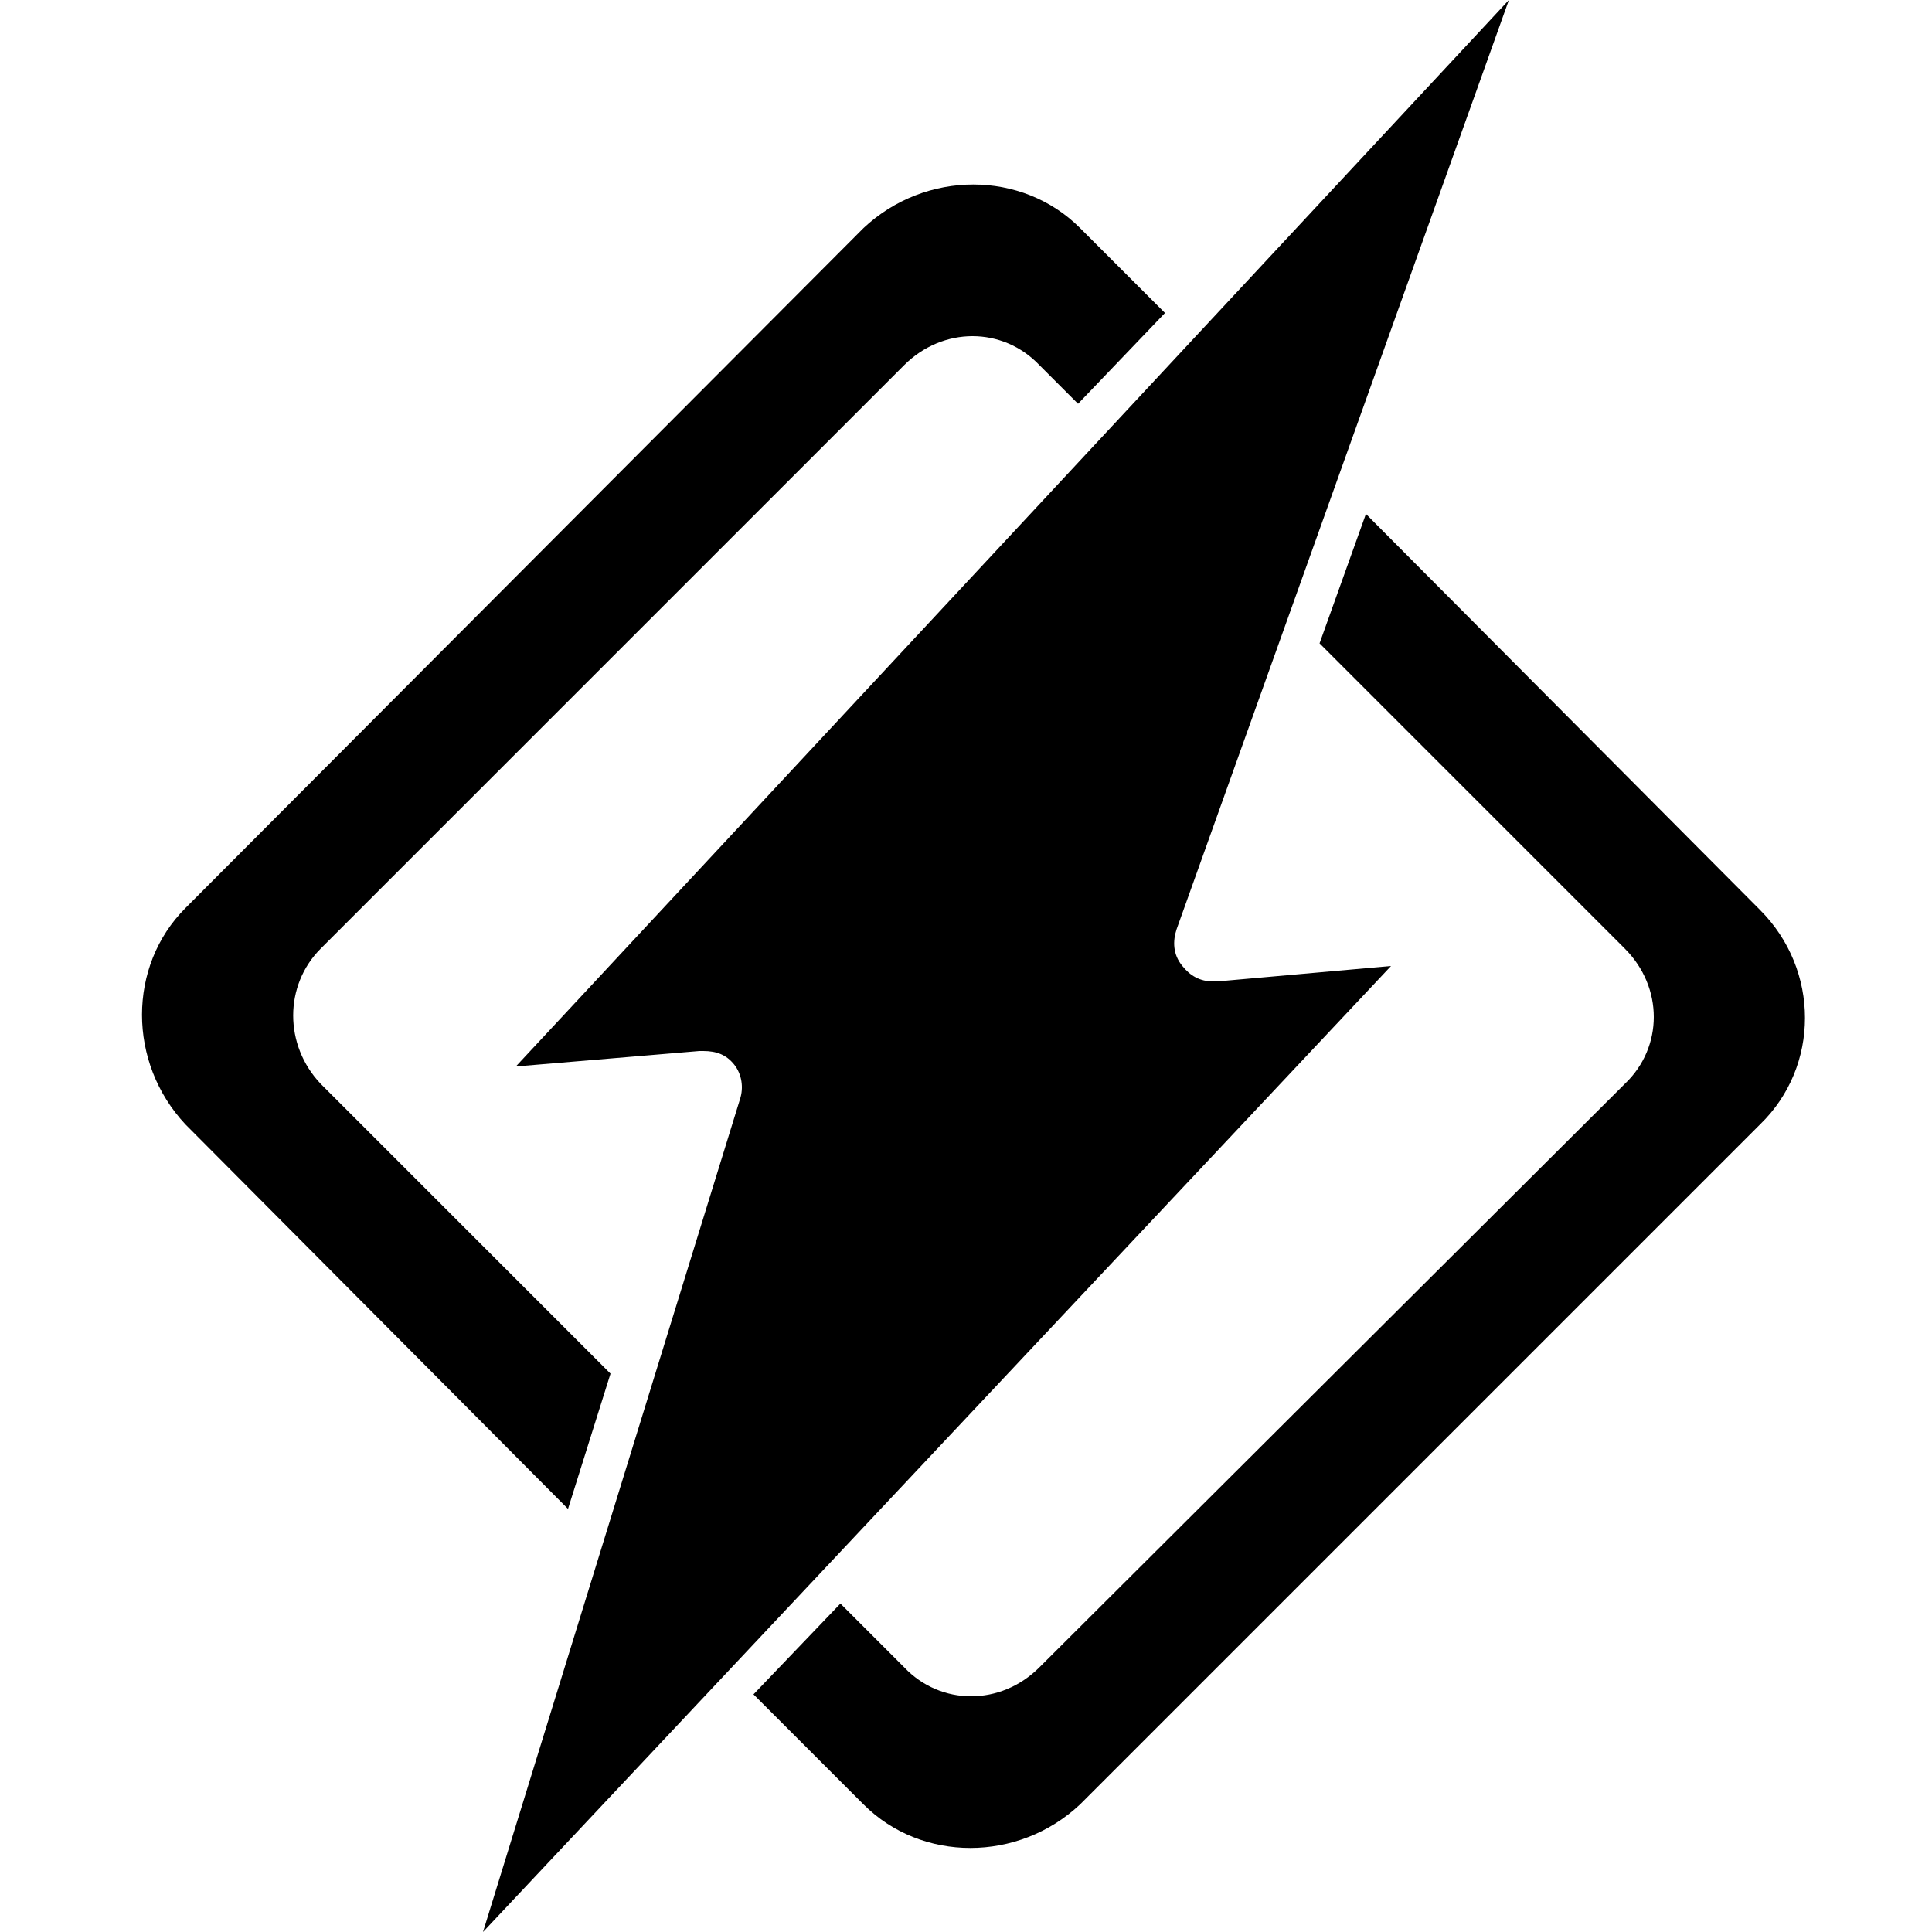
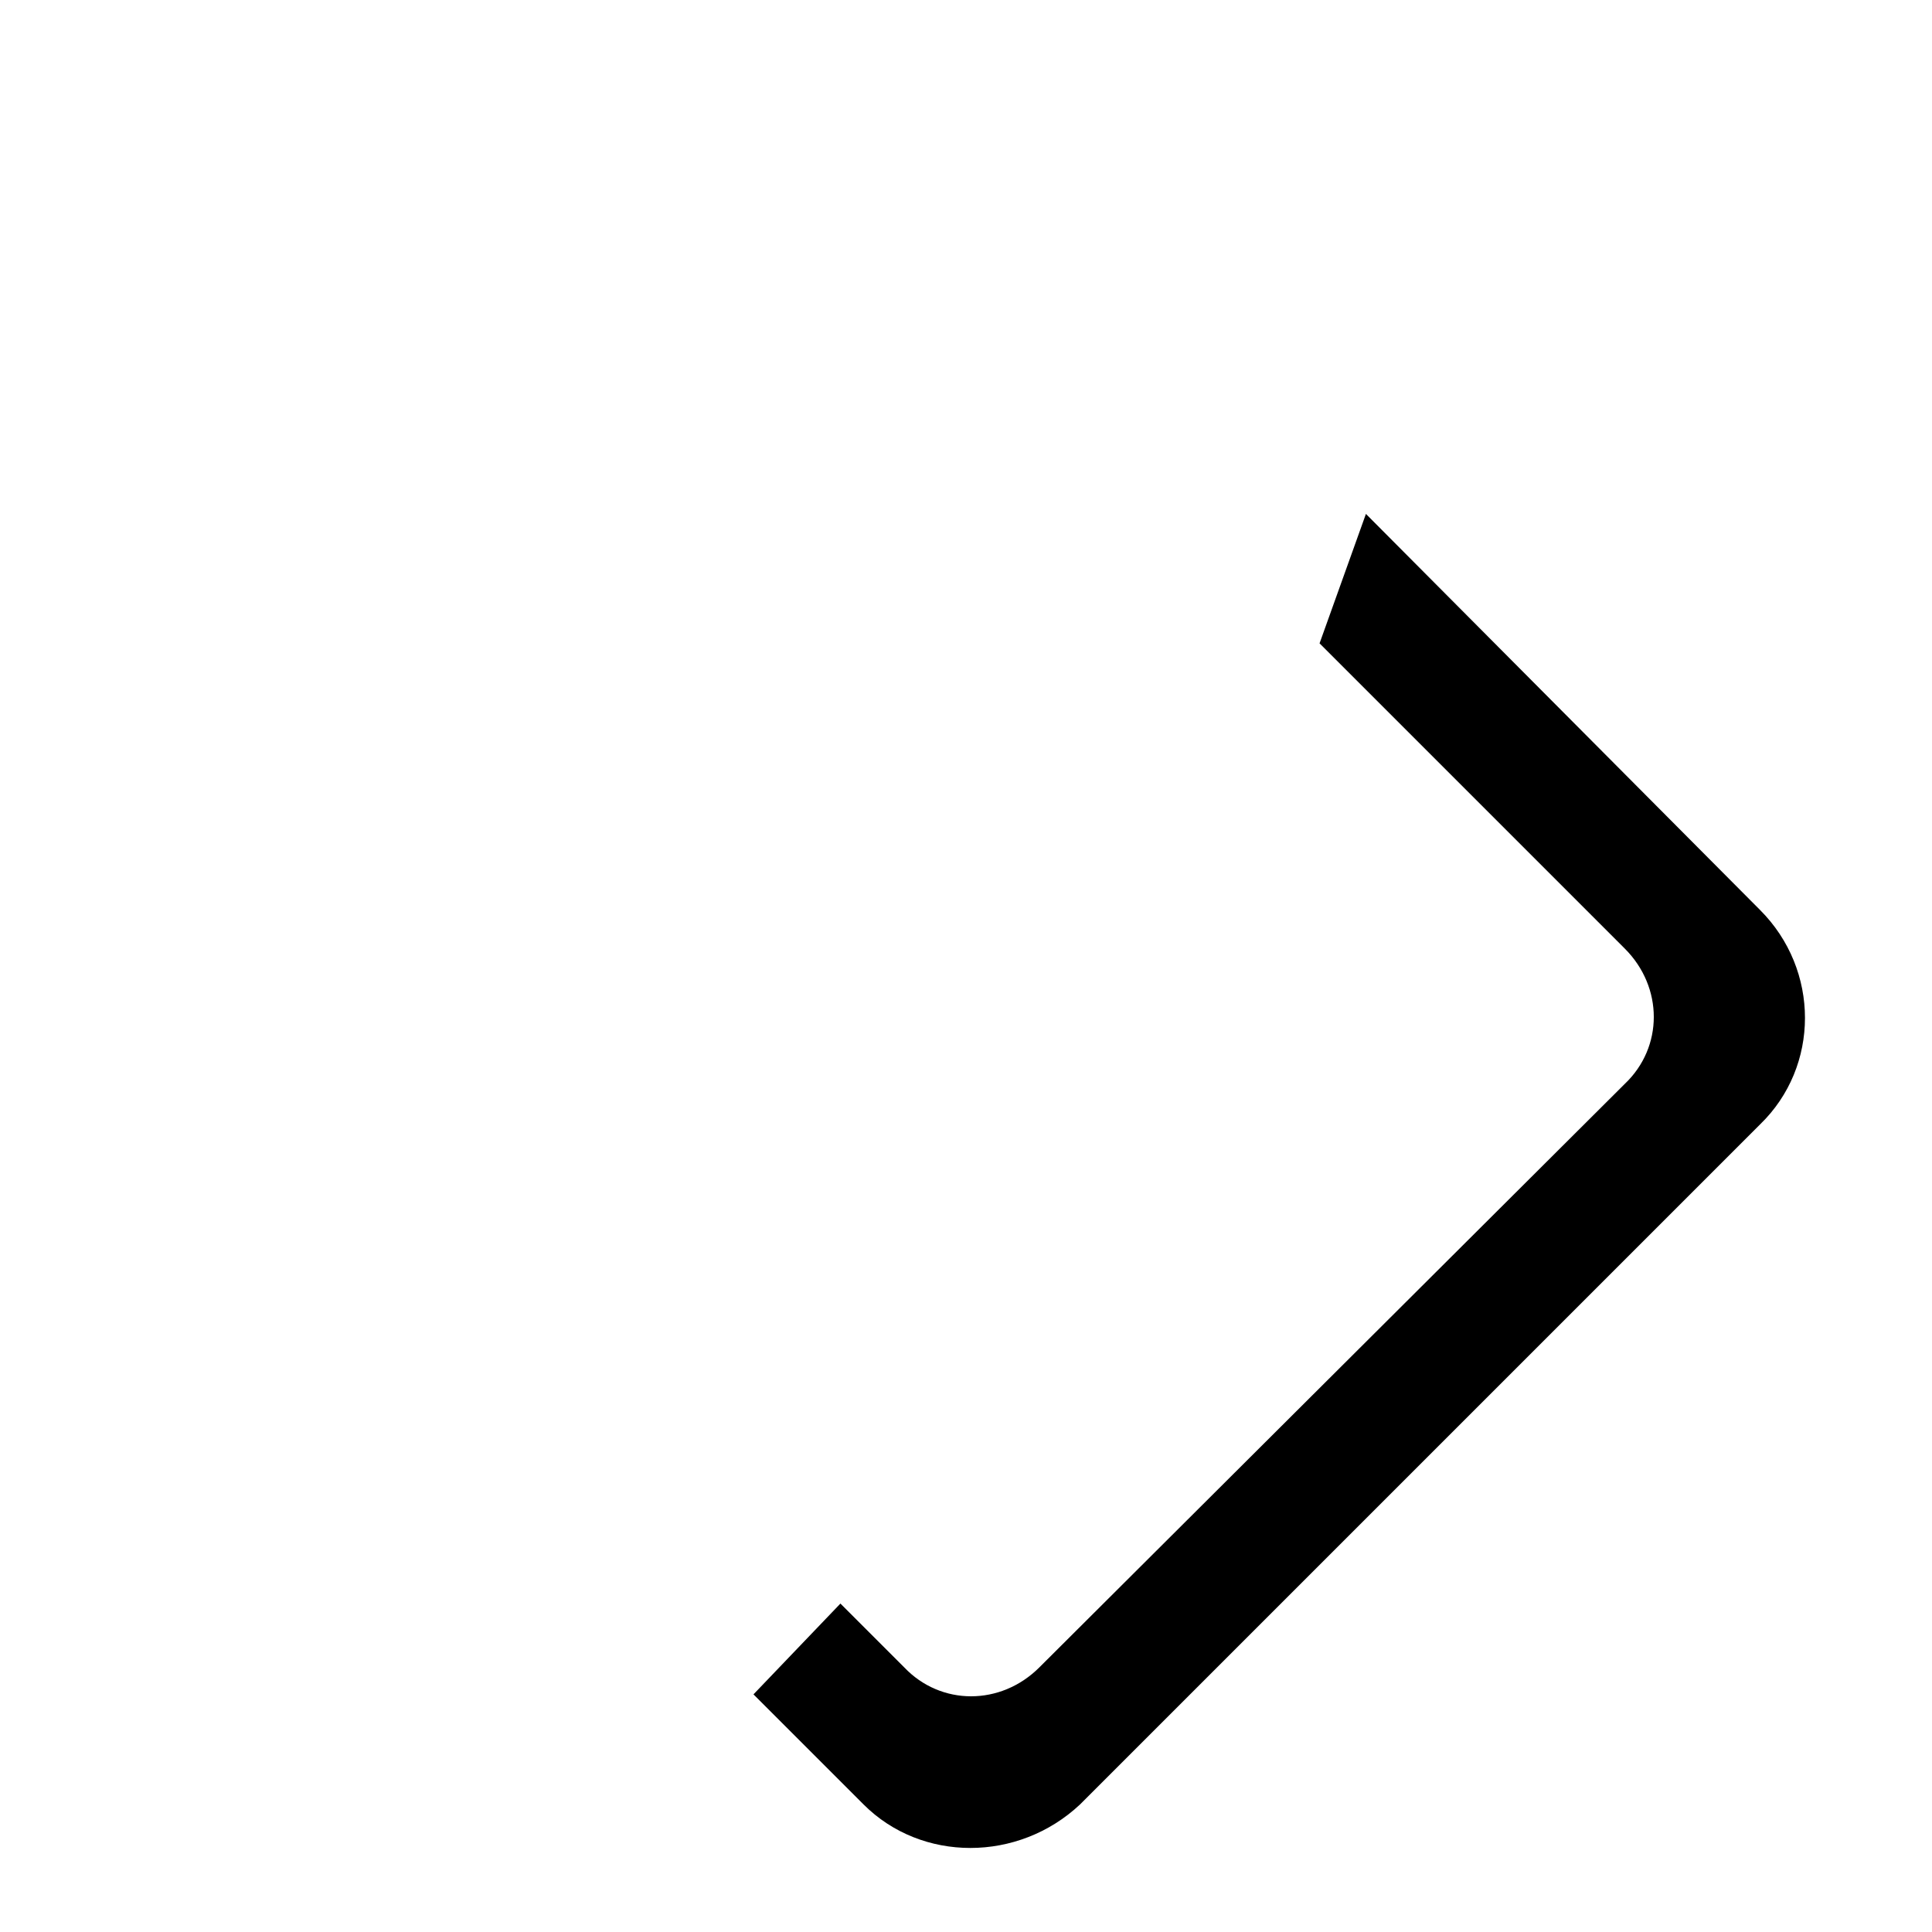
<svg xmlns="http://www.w3.org/2000/svg" version="1.1" id="Layer_1" x="0px" y="0px" viewBox="0 0 100 100" enable-background="new 0 0 100 100" xml:space="preserve">
  <g id="Layer_1_1_">
</g>
  <g id="Layer_2">
    <g>
      <g>
        <g>
-           <path d="M31.6,71.1l-15-15c-1.9-2-1.9-5.1,0-7l30.2-30.2c2-2,5.1-2,7,0l2,2l4.5-4.7l-4.4-4.4c-3-3-8-3-11.2,0L9.6,47      c-3,3-3,8,0,11.2l19.8,19.9L31.6,71.1z" />
          <path d="M91.1,47.1L70.7,26.6l-2.4,6.7l15.8,15.8c2,2,2,5.1,0,7L53.8,86.3c-2,2-5.1,2-7,0L43.5,83l-4.5,4.7l5.7,5.7      c3,3,8,3,11.2,0l35.2-35.2C94.2,55.2,94.2,50.2,91.1,47.1z" />
        </g>
-         <path d="M78.1,0L60.9,48.1c-0.2,0.6-0.2,1.3,0.3,1.9c0.4,0.5,0.9,0.8,1.6,0.8c0.1,0,0.1,0,0.2,0l9-0.8l-47,50l13.3-43.1     c0.2-0.6,0.1-1.3-0.3-1.8c-0.4-0.5-0.9-0.7-1.6-0.7c-0.1,0-0.1,0-0.2,0l-9.5,0.8L78.1,0" />
      </g>
    </g>
  </g>
</svg>